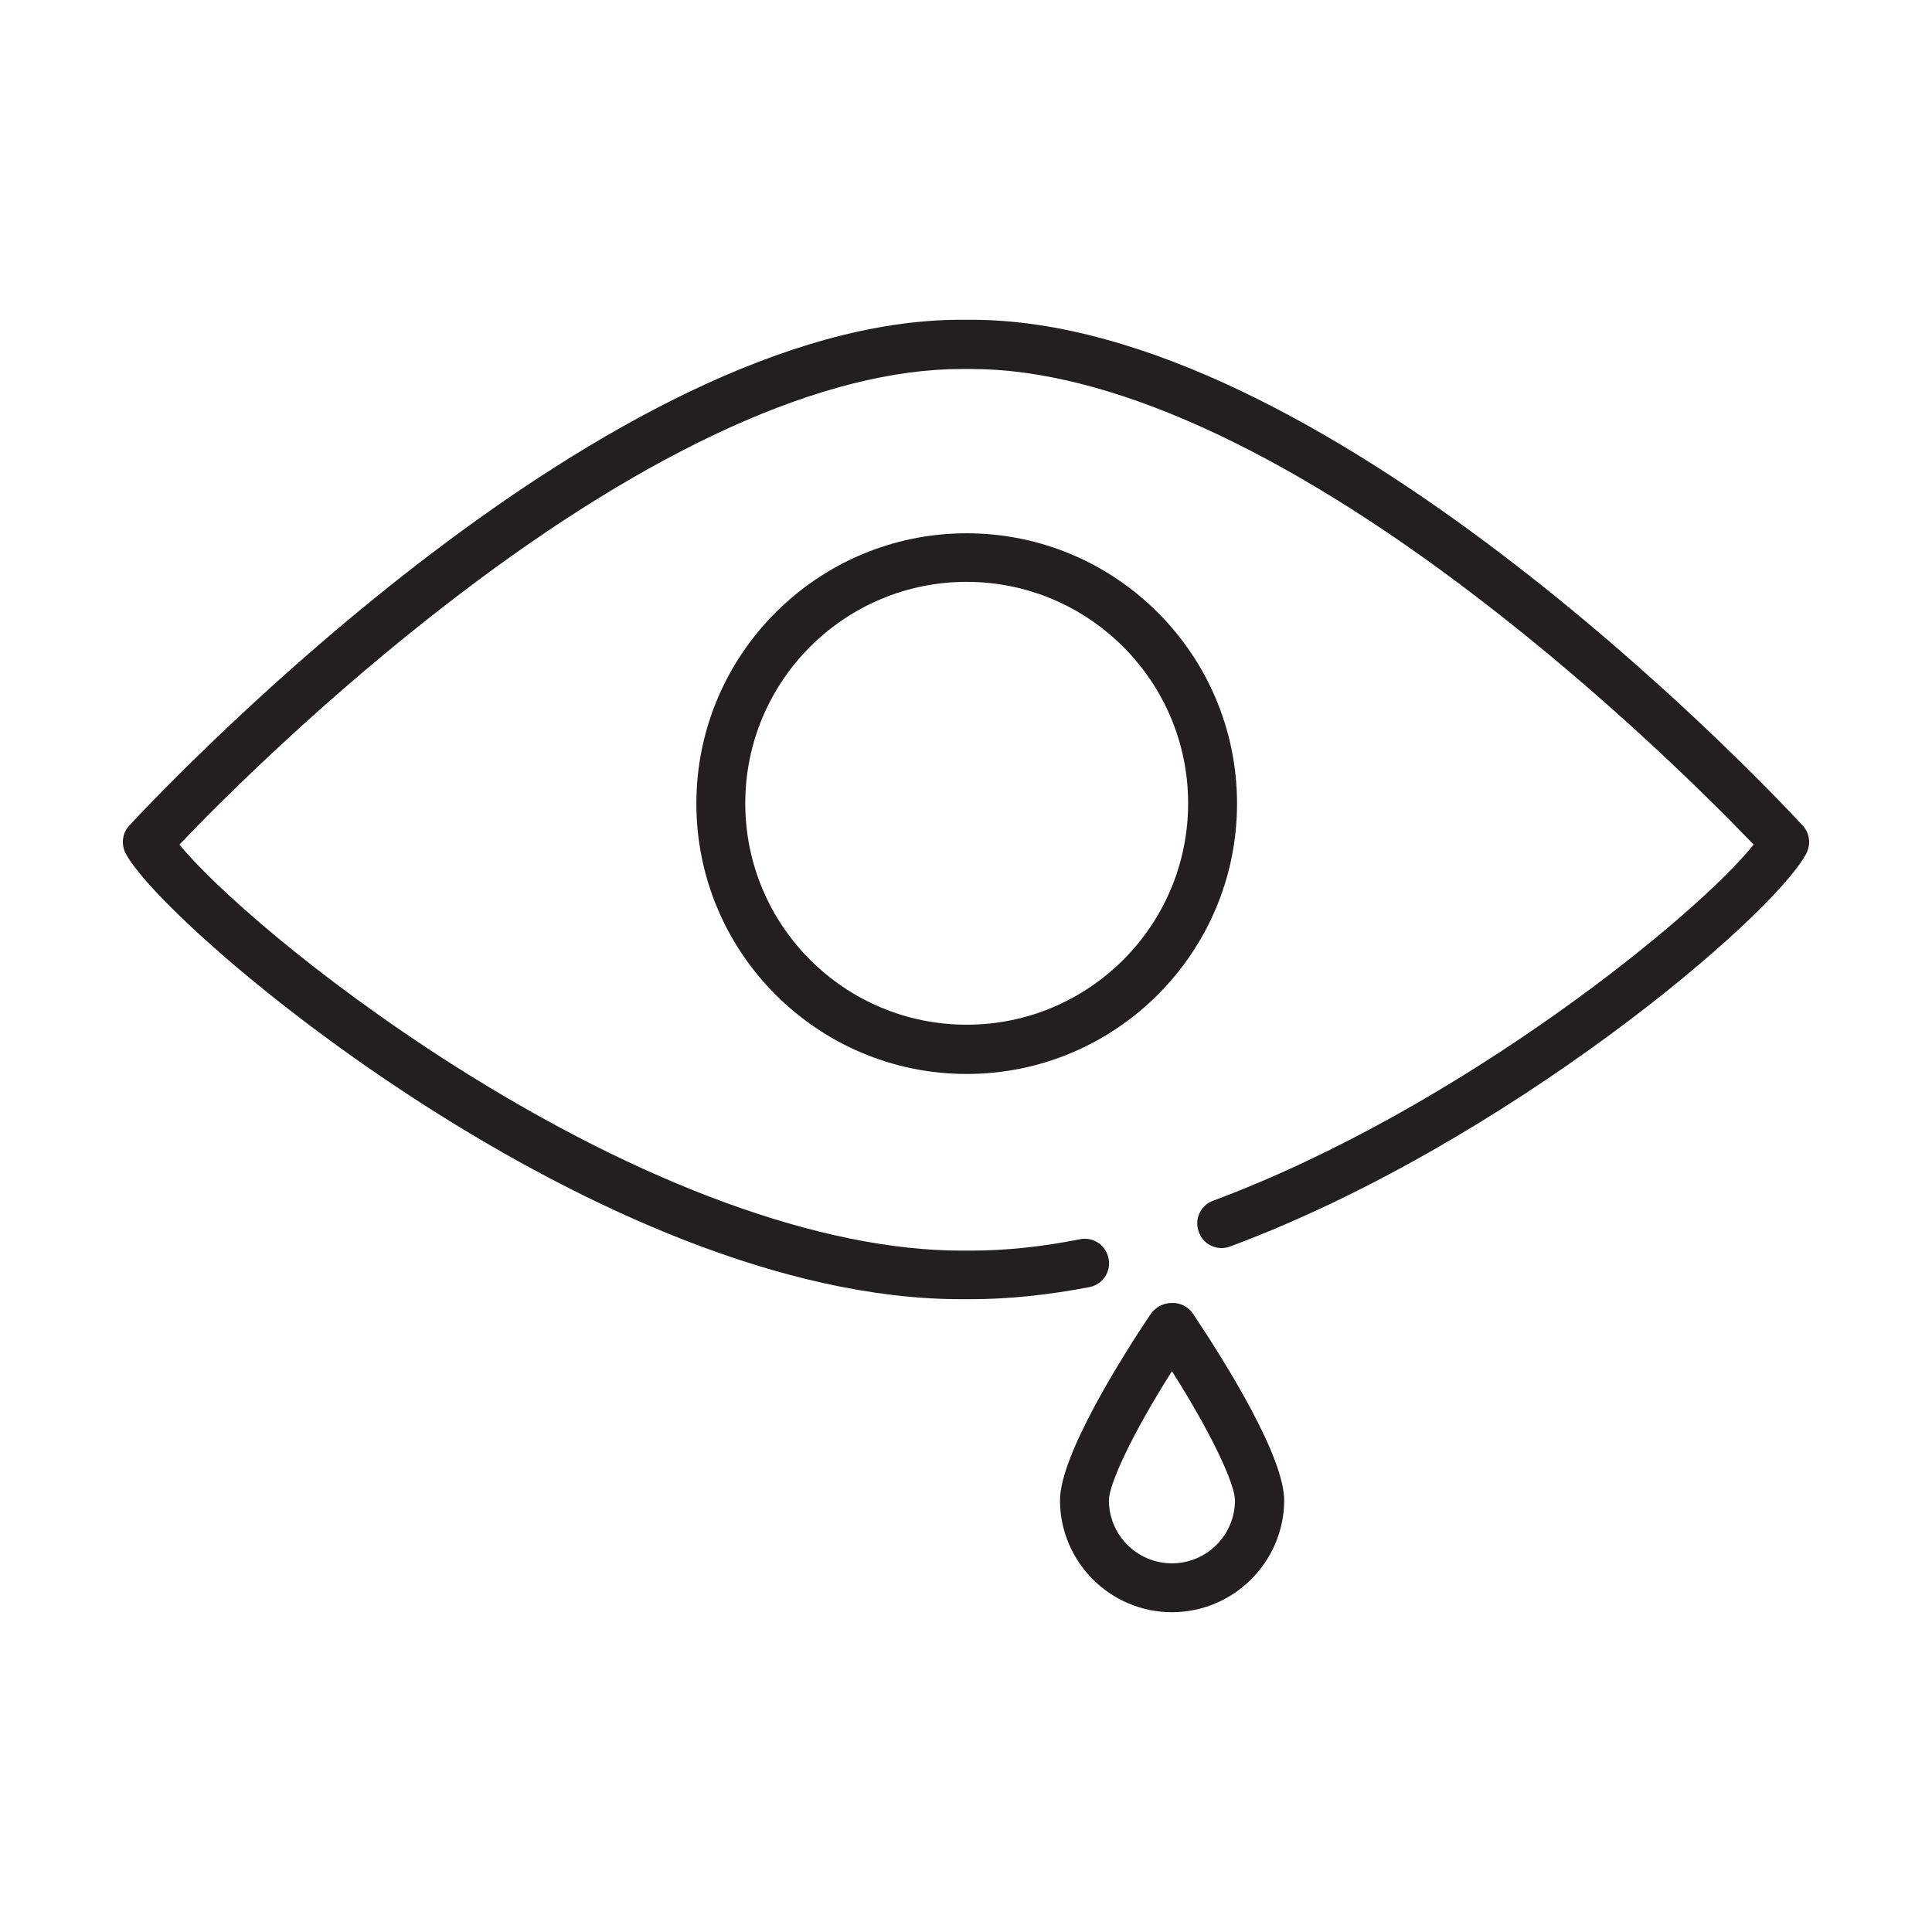
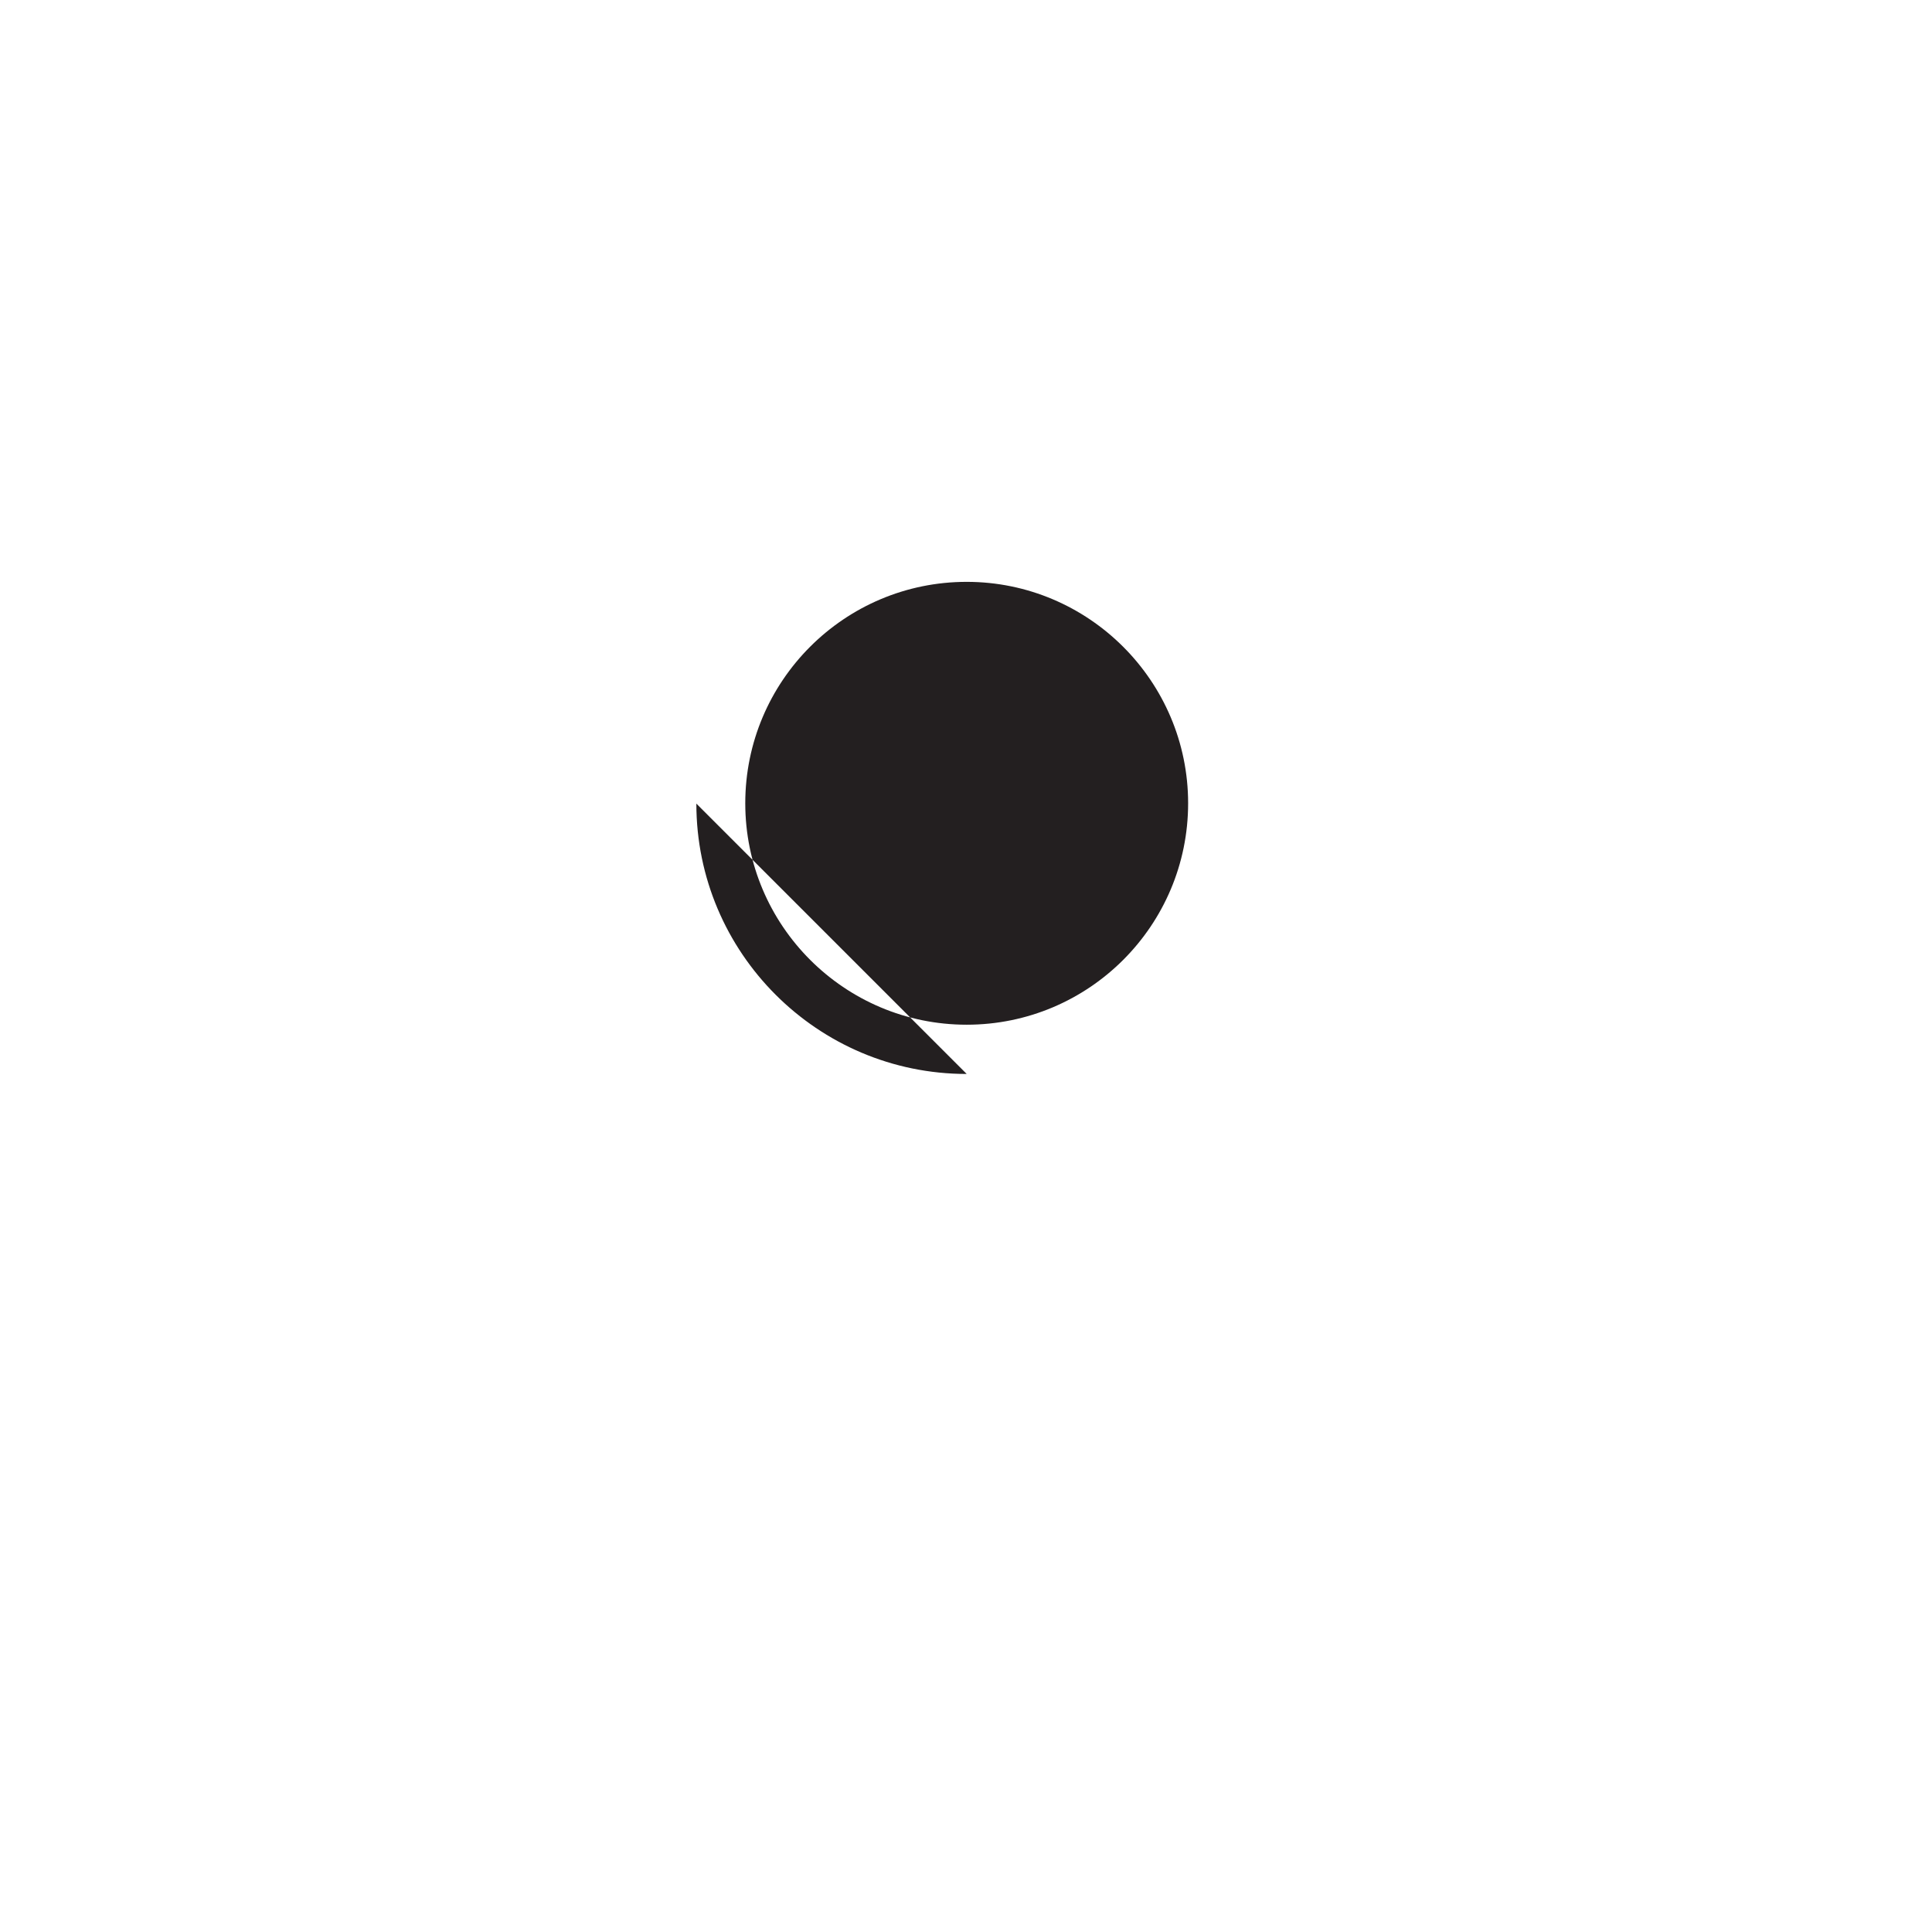
<svg xmlns="http://www.w3.org/2000/svg" id="Layer_2" data-name="Layer 2" viewBox="0 0 1080 1080">
  <defs>
    <style>
      .cls-1 {
        fill: none;
      }

      .cls-2 {
        fill: #231f20;
      }
    </style>
  </defs>
  <g id="Layer_1-2" data-name="Layer 1">
    <g id="Watery-Eyes">
      <g id="Layer_1-3" data-name="Layer 1">
        <g>
-           <path class="cls-2" d="M655.12,901.24c-34.46,0-62.57-28.11-62.57-62.57,0-25.41,35.23-81.05,50.44-103.76,2.7-4.04,7.12-6.55,12.13-6.55,5.01-.19,9.43,2.31,12.13,6.55,18.87,28.3,50.63,79.51,50.63,103.96-.19,34.27-28.3,62.37-62.76,62.37ZM655.12,766.49c-23.29,36.77-35.23,63.72-35.23,72.19,0,19.44,15.79,35.23,35.23,35.23s35.23-15.79,35.23-35.23c0-8.66-11.94-35.42-35.23-72.19ZM665.71,749.93s0,.19,0,0c0,.19,0,0,0,0Z" />
-           <path class="cls-2" d="M542.89,726.25h-5.78c-200.21,0-444.12-206.37-466.84-249.11-2.7-5.2-1.93-11.55,2.12-15.79,26.95-28.88,268.94-282.6,464.72-282.6h5.78c195.78,0,437.77,253.54,464.72,282.6,4.04,4.24,4.81,10.59,2.12,15.79-19.06,35.81-167.87,162.29-322.07,219.65-7.12,2.7-15.02-.96-17.52-8.09-2.7-7.12.96-15.02,8.09-17.52,138.8-51.79,271.05-159.98,302.05-199.05-21.95-22.91-80.47-81.62-154.78-138.41-108.96-83.36-206.76-127.44-282.41-127.44h-5.78c-75.85,0-173.45,44.08-282.41,127.44-74.31,56.79-132.64,115.31-154.59,138.41,18.48,22.72,74.69,73.35,153.62,123.59,104.92,66.61,205.6,103.38,283.37,103.38h5.78c19.06,0,39.27-2.12,60.64-6.35,7.51-1.54,14.63,3.47,15.98,10.78,1.54,7.51-3.47,14.63-10.78,15.98-23.1,4.43-45.24,6.74-66.03,6.74Z" />
-           <path class="cls-2" d="M540.39,600.35c-83.36,0-151.12-67.76-151.12-151.12s67.76-151.12,151.12-151.12,151.12,67.76,151.12,151.12-67.76,151.12-151.12,151.12ZM540.39,325.26c-68.34,0-123.78,55.44-123.78,123.78s55.44,123.78,123.78,123.78,123.78-55.44,123.78-123.78-55.64-123.78-123.78-123.78Z" />
+           <path class="cls-2" d="M540.39,600.35c-83.36,0-151.12-67.76-151.12-151.12ZM540.39,325.26c-68.34,0-123.78,55.44-123.78,123.78s55.44,123.78,123.78,123.78,123.78-55.44,123.78-123.78-55.64-123.78-123.78-123.78Z" />
        </g>
      </g>
-       <rect class="cls-1" width="1080" height="1080" />
    </g>
  </g>
</svg>